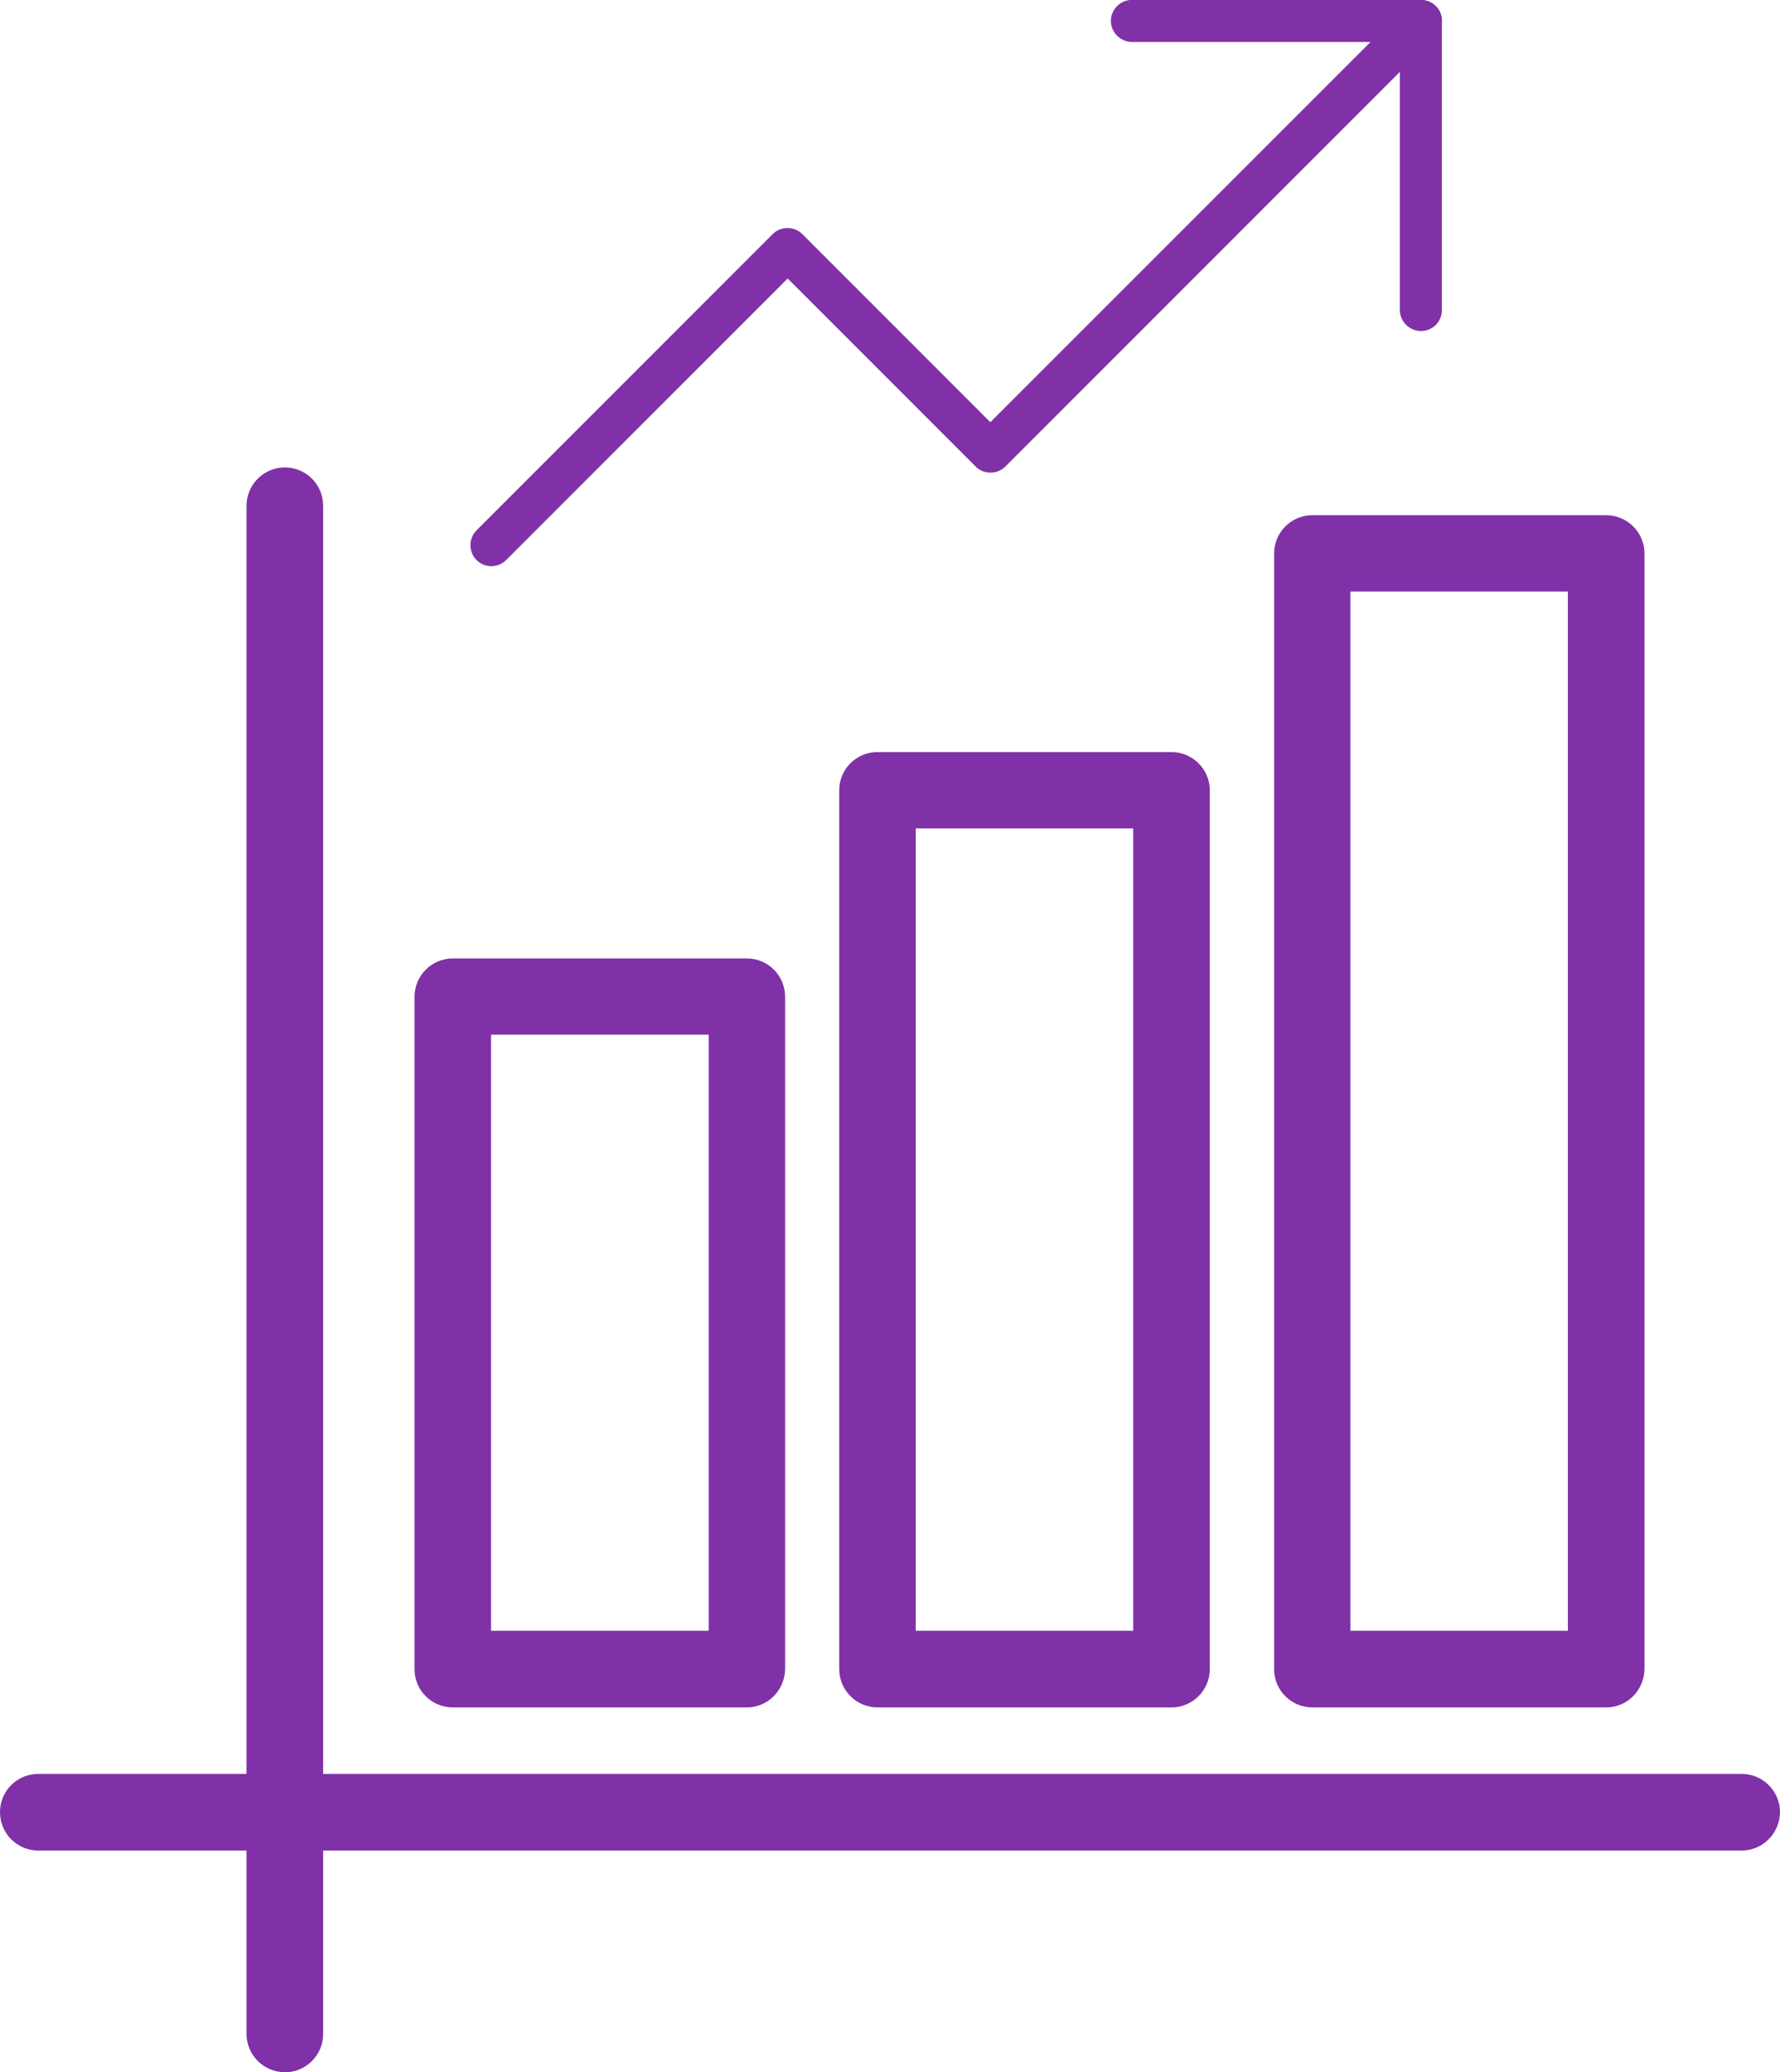
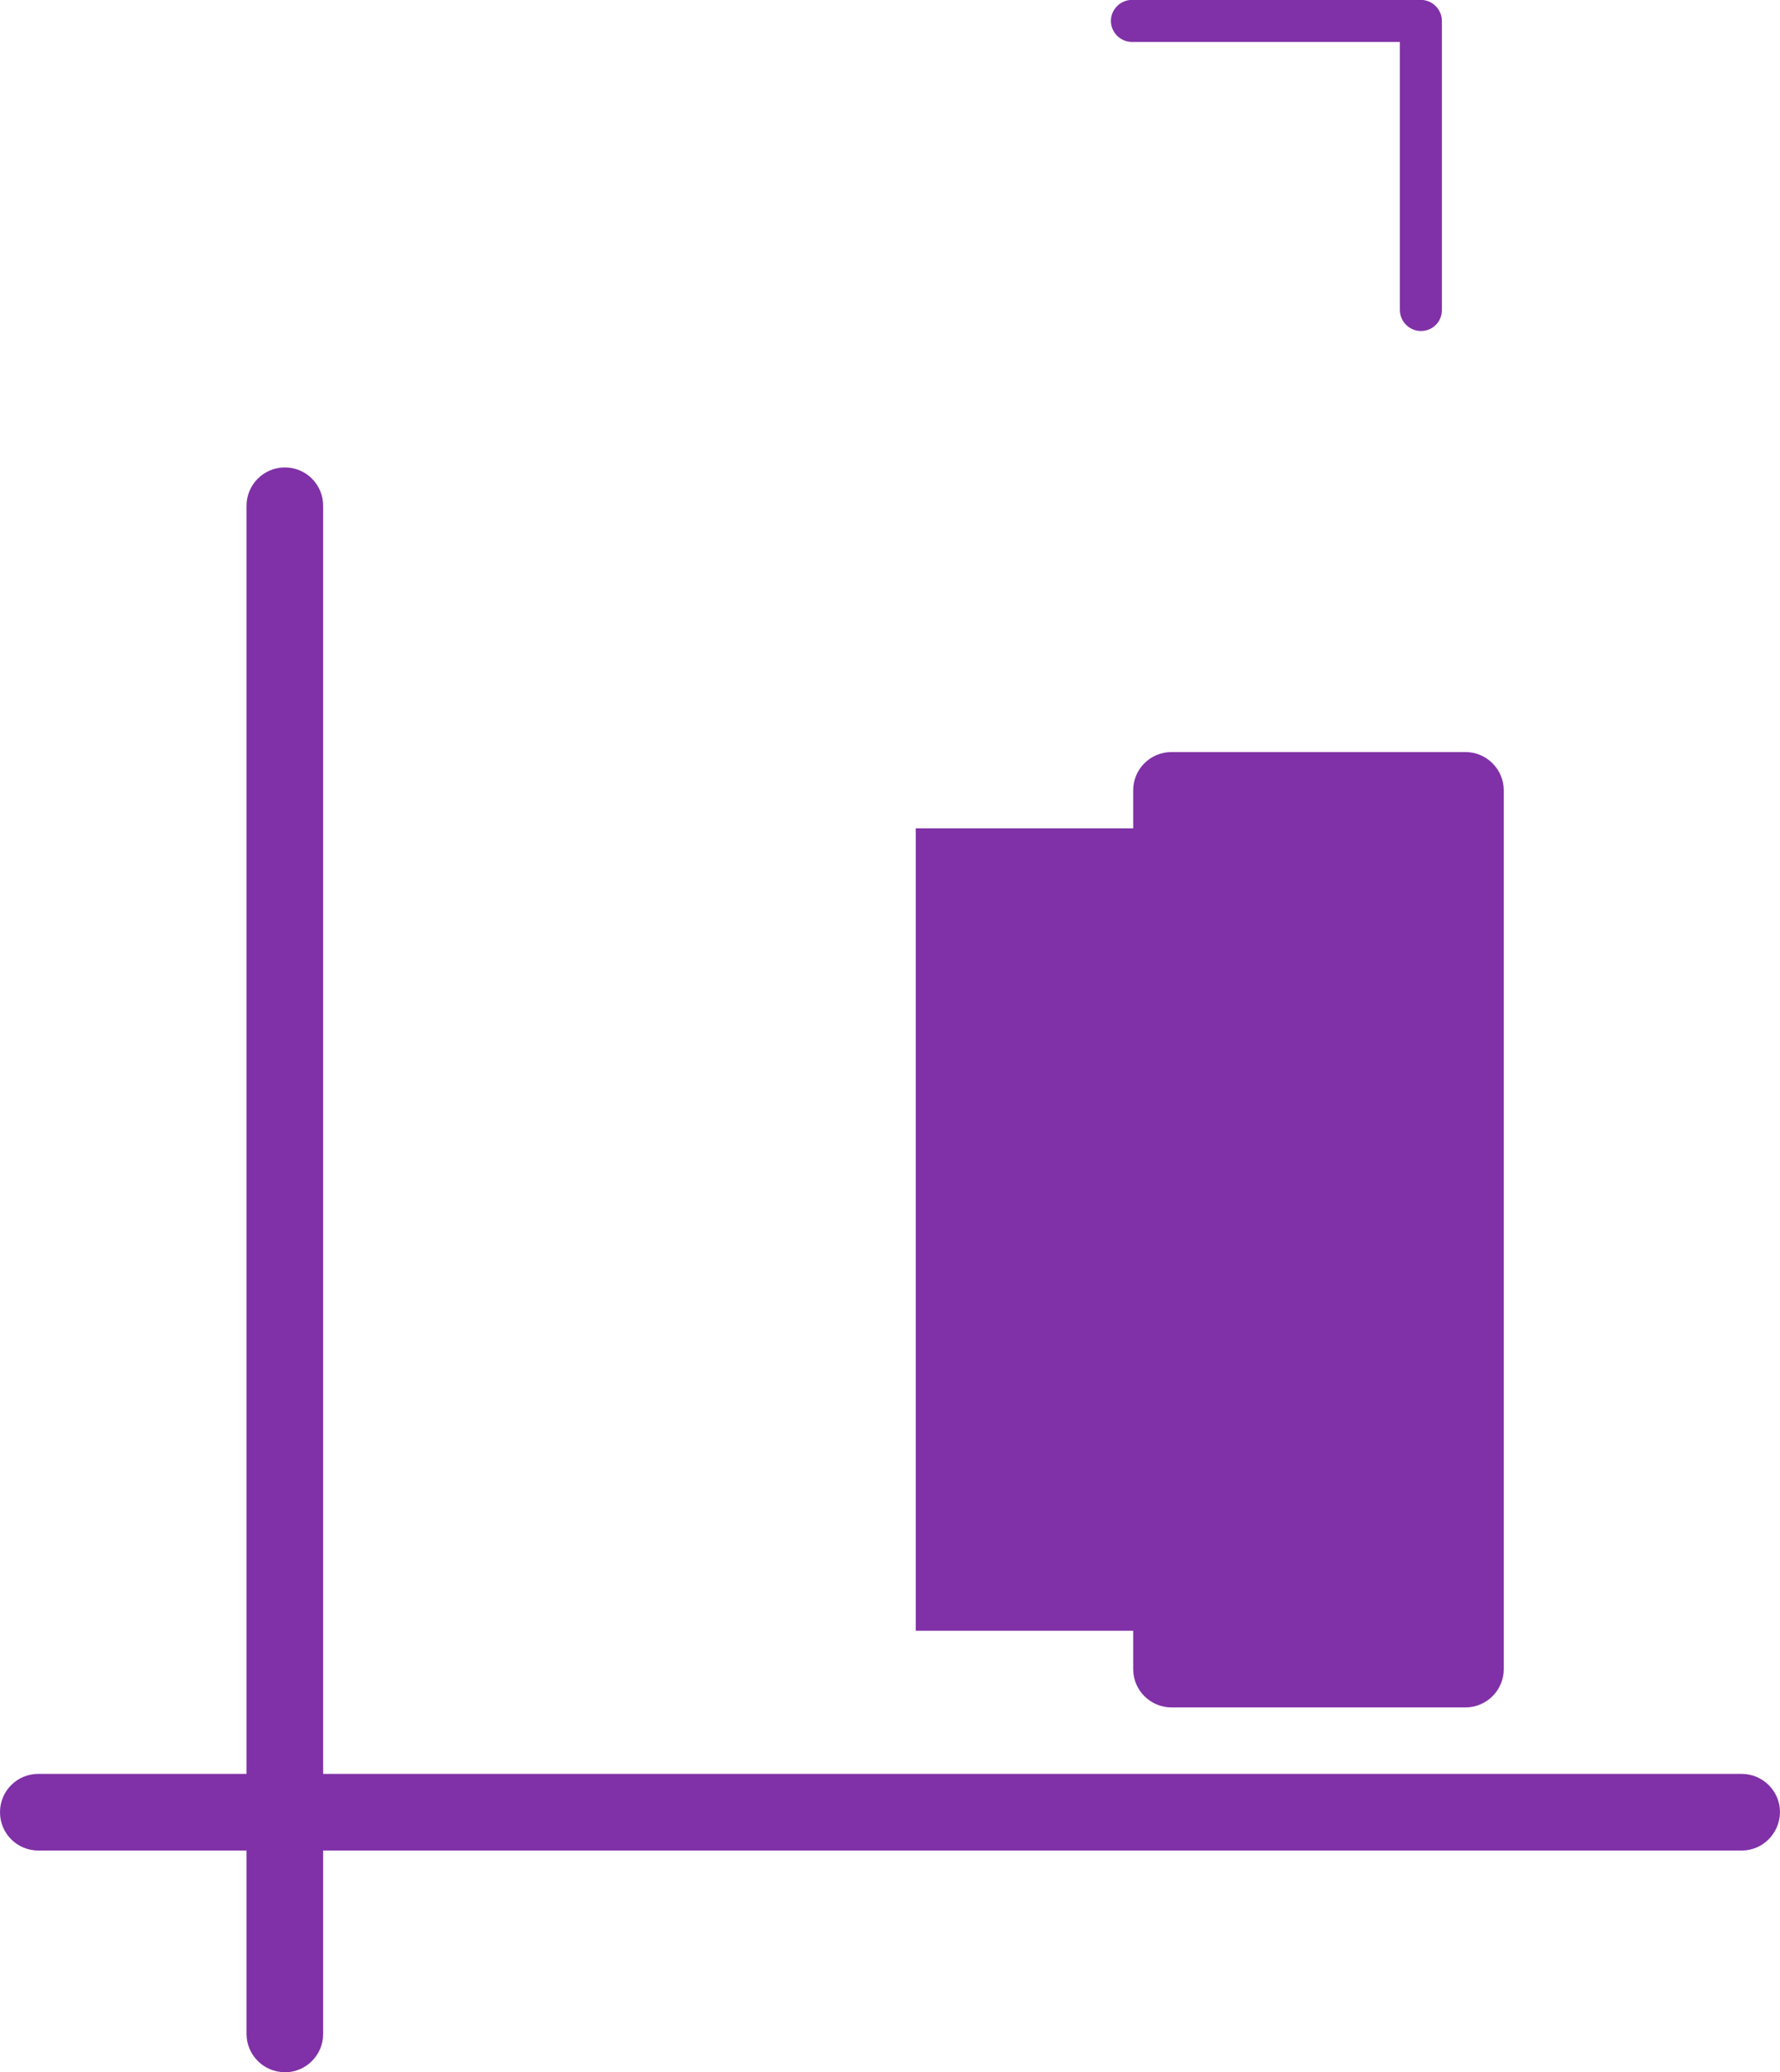
<svg xmlns="http://www.w3.org/2000/svg" id="Capa_2" data-name="Capa 2" viewBox="0 0 167.73 195.19">
  <defs>
    <style>
      .cls-1 {
        fill: #8031a7;
      }
    </style>
  </defs>
  <g id="Capa_1-2" data-name="Capa 1">
    <g>
      <g>
        <path class="cls-1" d="m26.84,195.19c-1.98,0-3.61-1.61-3.61-3.61V47.64c0-1.98,1.61-3.61,3.61-3.61s3.61,1.61,3.61,3.61v143.95c0,2-1.63,3.61-3.61,3.61Z" />
        <path class="cls-1" d="m164.12,174.31H3.61c-2,0-3.61-1.61-3.61-3.61s1.61-3.61,3.61-3.61h160.51c1.98,0,3.61,1.61,3.61,3.61-.03,2-1.63,3.61-3.61,3.61Z" />
-         <path class="cls-1" d="m70.37,160.83h-27.7c-2,0-3.61-1.61-3.61-3.61v-63.33c0-1.98,1.61-3.61,3.61-3.61h27.7c2,0,3.61,1.61,3.61,3.61v63.33c-.03,2-1.63,3.61-3.61,3.61Zm-24.1-7.22h20.51v-56.15h-20.51v56.15Z" />
-         <path class="cls-1" d="m110.39,160.83h-27.7c-1.98,0-3.61-1.61-3.61-3.61v-82.77c0-2,1.61-3.61,3.61-3.61h27.7c1.98,0,3.61,1.61,3.61,3.61v82.77c0,2-1.63,3.61-3.61,3.61Zm-24.1-7.22h20.49v-75.58h-20.49v75.58Z" />
-         <path class="cls-1" d="m151.35,160.83h-27.68c-2,0-3.61-1.61-3.61-3.61V52.14c0-2,1.61-3.61,3.61-3.61h27.68c1.98,0,3.61,1.61,3.61,3.61v105.08c-.03,2-1.63,3.61-3.61,3.61Zm-24.1-7.22h20.49V55.72h-20.49v97.89Z" />
+         <path class="cls-1" d="m110.39,160.83c-1.98,0-3.61-1.61-3.61-3.61v-82.77c0-2,1.61-3.61,3.61-3.61h27.7c1.98,0,3.61,1.61,3.61,3.61v82.77c0,2-1.63,3.61-3.61,3.61Zm-24.1-7.22h20.49v-75.58h-20.49v75.58Z" />
      </g>
      <g>
-         <path class="cls-1" d="m46.3,53.33c-.5,0-1-.18-1.4-.58-.76-.76-.76-2.03,0-2.79l27.91-27.91c.76-.76,2.03-.76,2.79,0l17.72,17.72L132.52.58c.76-.76,2.03-.76,2.79,0s.76,2.03,0,2.79l-40.58,40.58c-.76.76-2.03.76-2.79,0l-17.72-17.72-26.52,26.52c-.4.4-.9.58-1.4.58Z" />
        <path class="cls-1" d="m133.89,31.18c-1.08,0-1.98-.9-1.98-1.98V3.95h-25.25c-1.08,0-1.98-.9-1.98-1.98s.9-1.98,1.98-1.98h27.23c1.08,0,1.98.9,1.98,1.98v27.23c0,1.11-.87,1.98-1.98,1.98Z" />
      </g>
    </g>
  </g>
</svg>